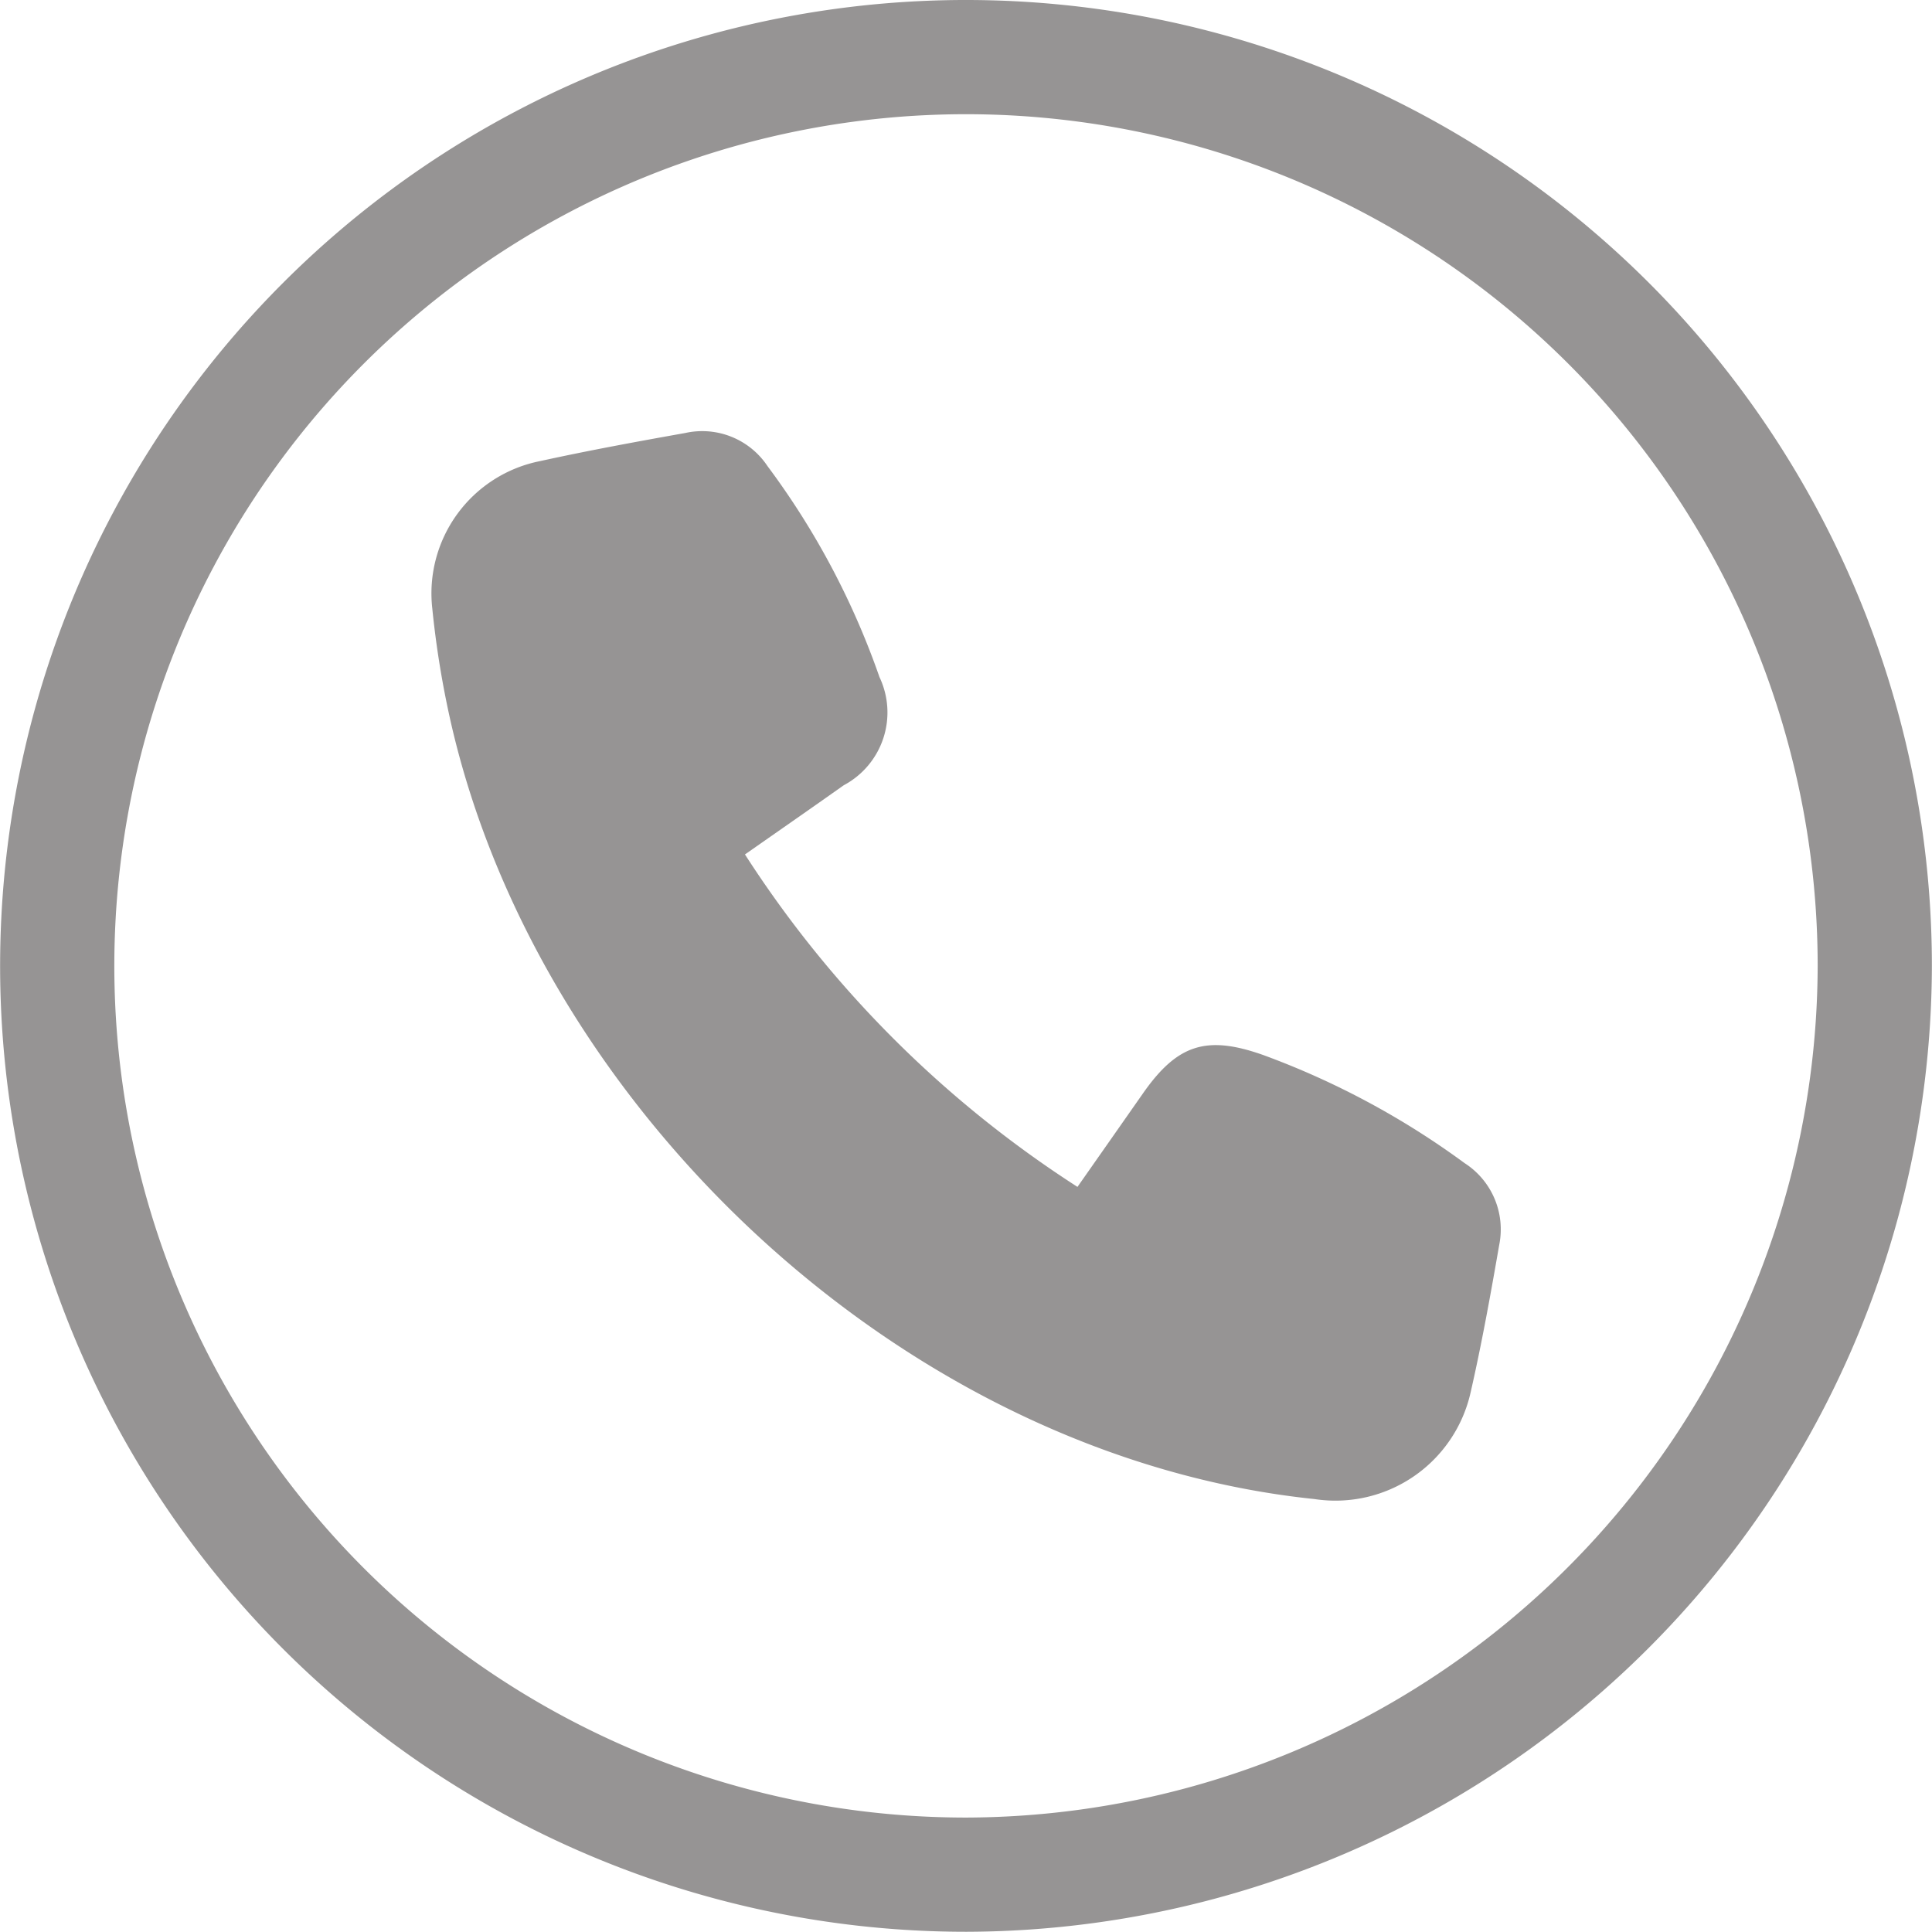
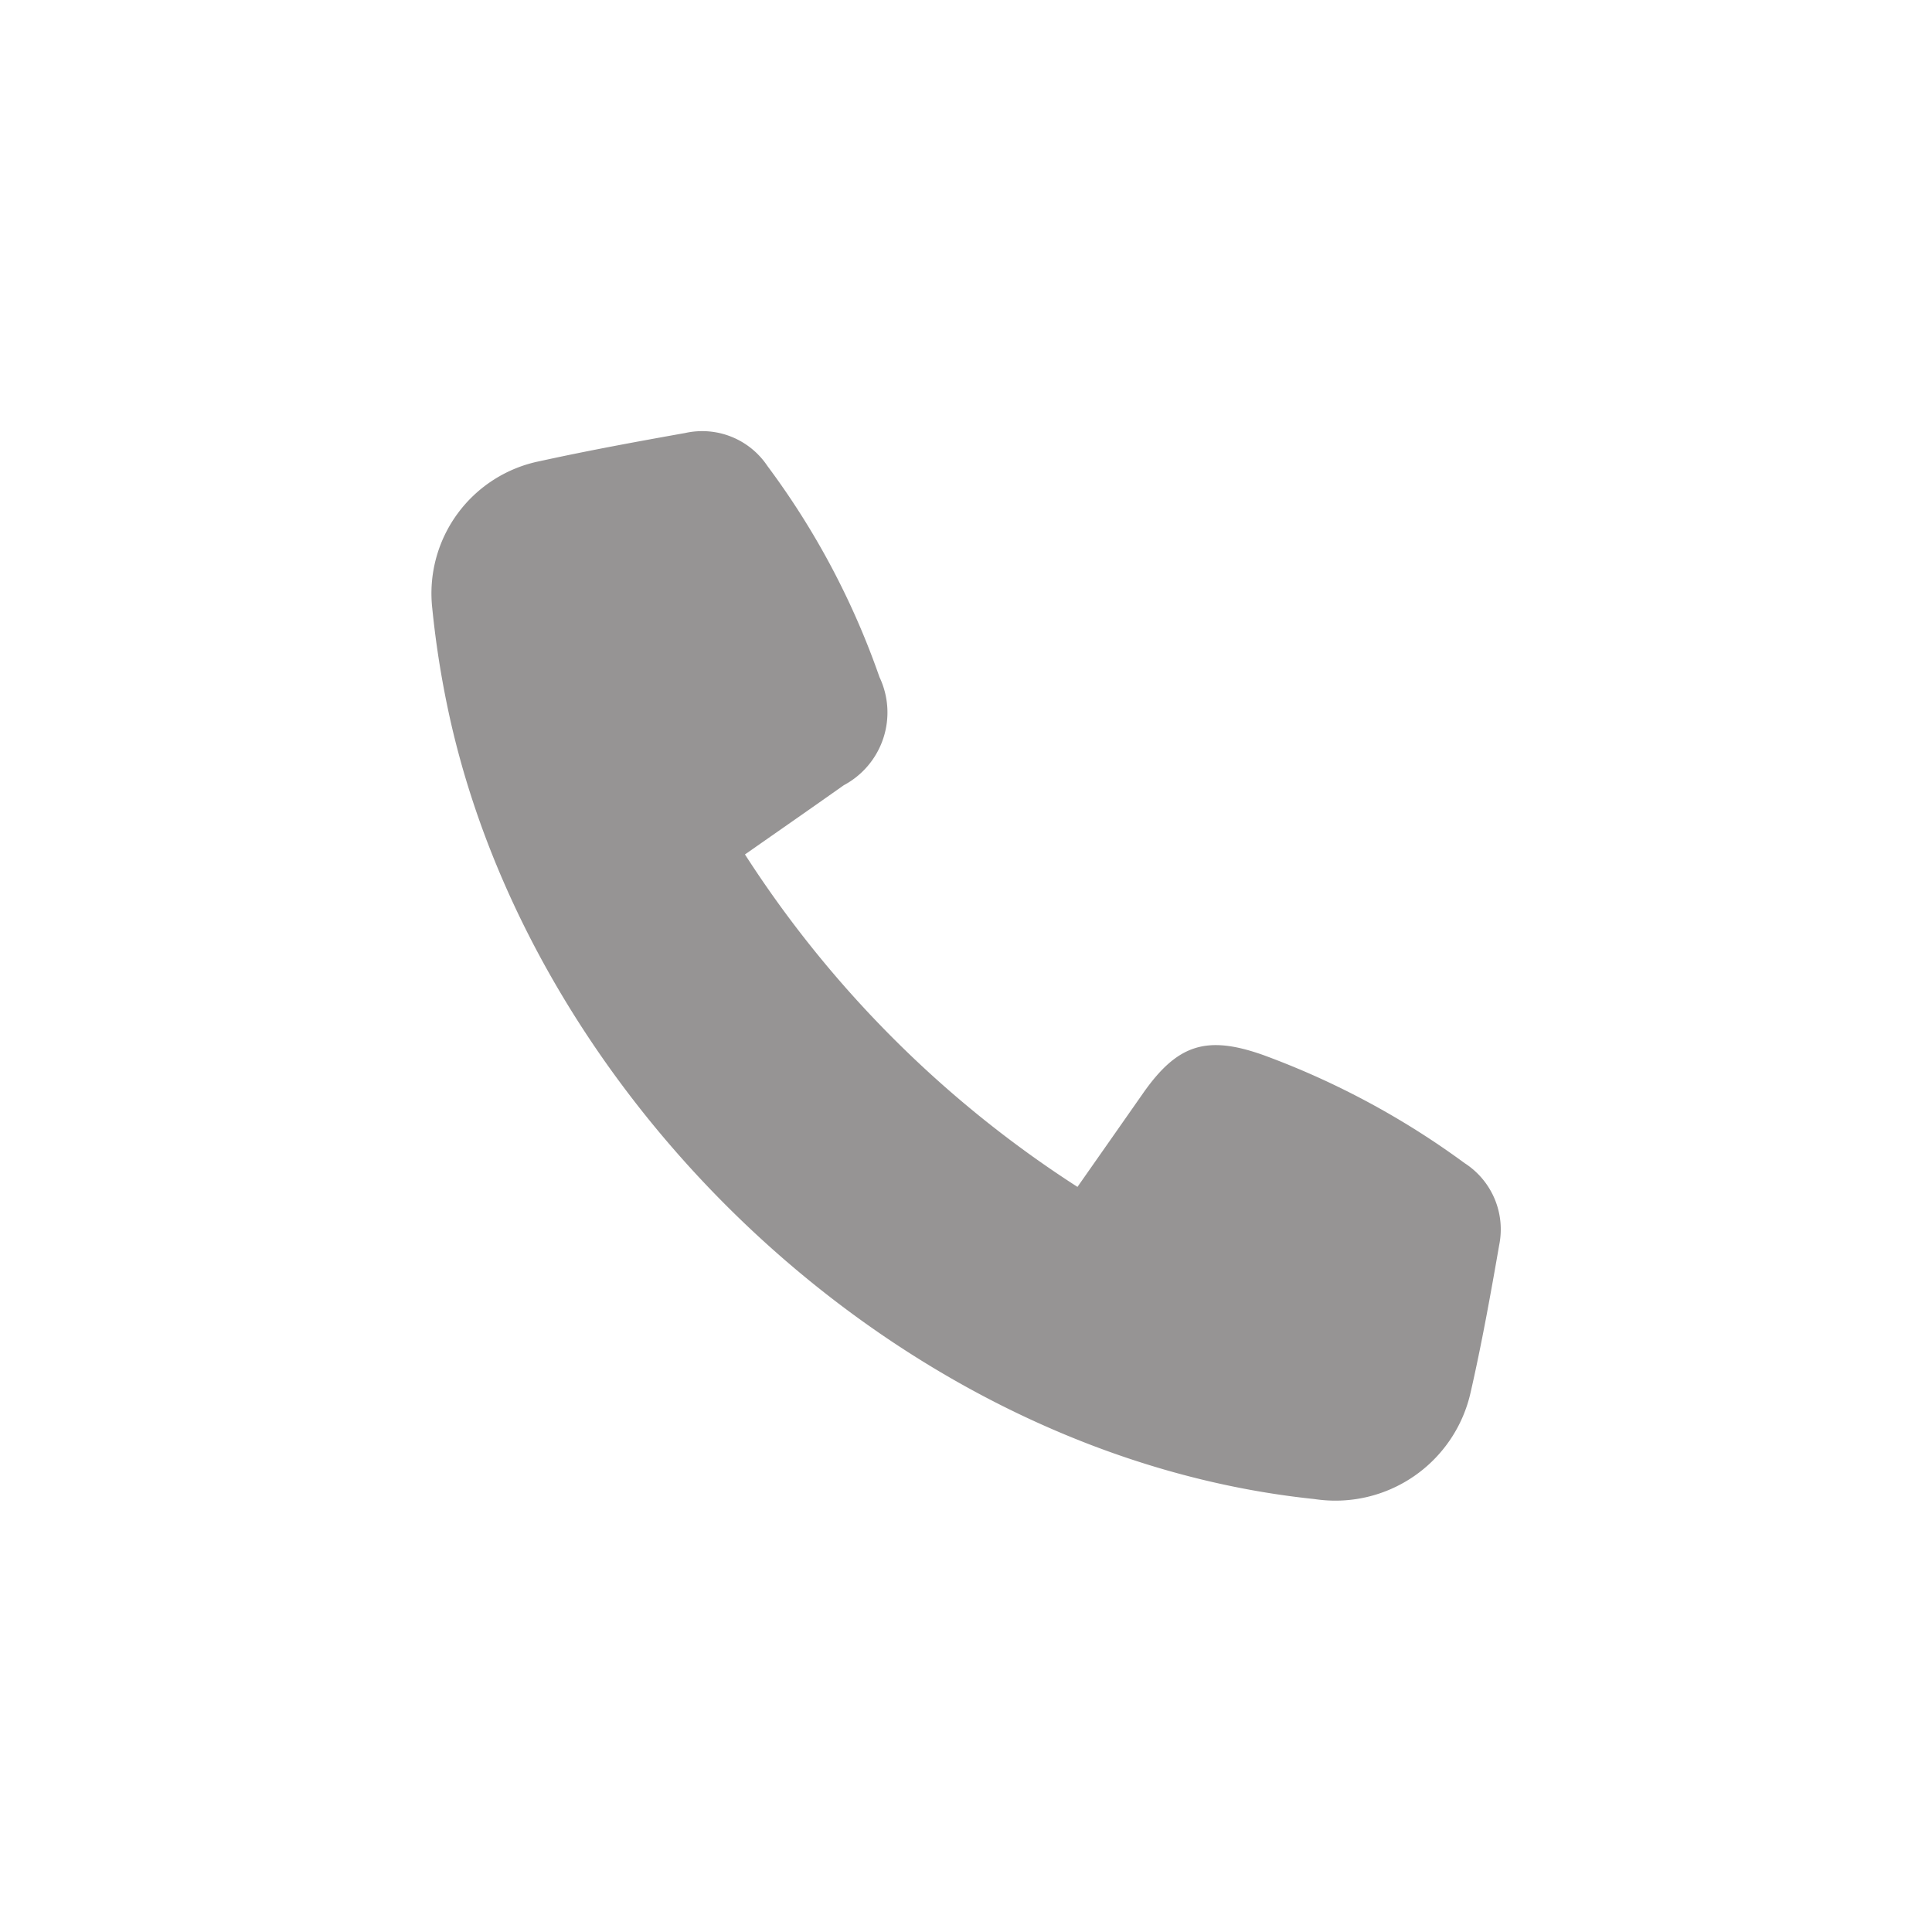
<svg xmlns="http://www.w3.org/2000/svg" id="Layer_1" data-name="Layer 1" viewBox="0 0 67.662 67.654">
  <defs>
    <style>.cls-1{fill:none;stroke:#969494;stroke-miterlimit:10;stroke-width:4px;}.cls-2{fill:#969494;}</style>
  </defs>
-   <path class="cls-1" d="M33.858,65.654a31.827,31.827,0,1,1,31.8-31.836A31.9,31.9,0,0,1,33.858,65.654Z" />
  <path class="cls-2" d="M26.09,29.924A38.783,38.783,0,0,0,37.735,41.567c.778-1.109,1.542-2.2,2.306-3.292,1.2-1.707,2.221-2.027,4.2-1.326a28.432,28.432,0,0,1,7.052,3.786A2.757,2.757,0,0,1,52.505,43.6c-.3,1.726-.61,3.451-1,5.158A4.853,4.853,0,0,1,46.037,52.5C31.753,51.014,18.921,38.927,15.8,25.345a32.844,32.844,0,0,1-.66-4.029,4.724,4.724,0,0,1,3.768-5.166c1.687-.37,3.387-.682,5.087-.985a2.745,2.745,0,0,1,2.883,1.157A27.425,27.425,0,0,1,30.8,23.711,2.888,2.888,0,0,1,29.551,27.5C28.42,28.3,27.28,29.092,26.09,29.924Z" />
</svg>